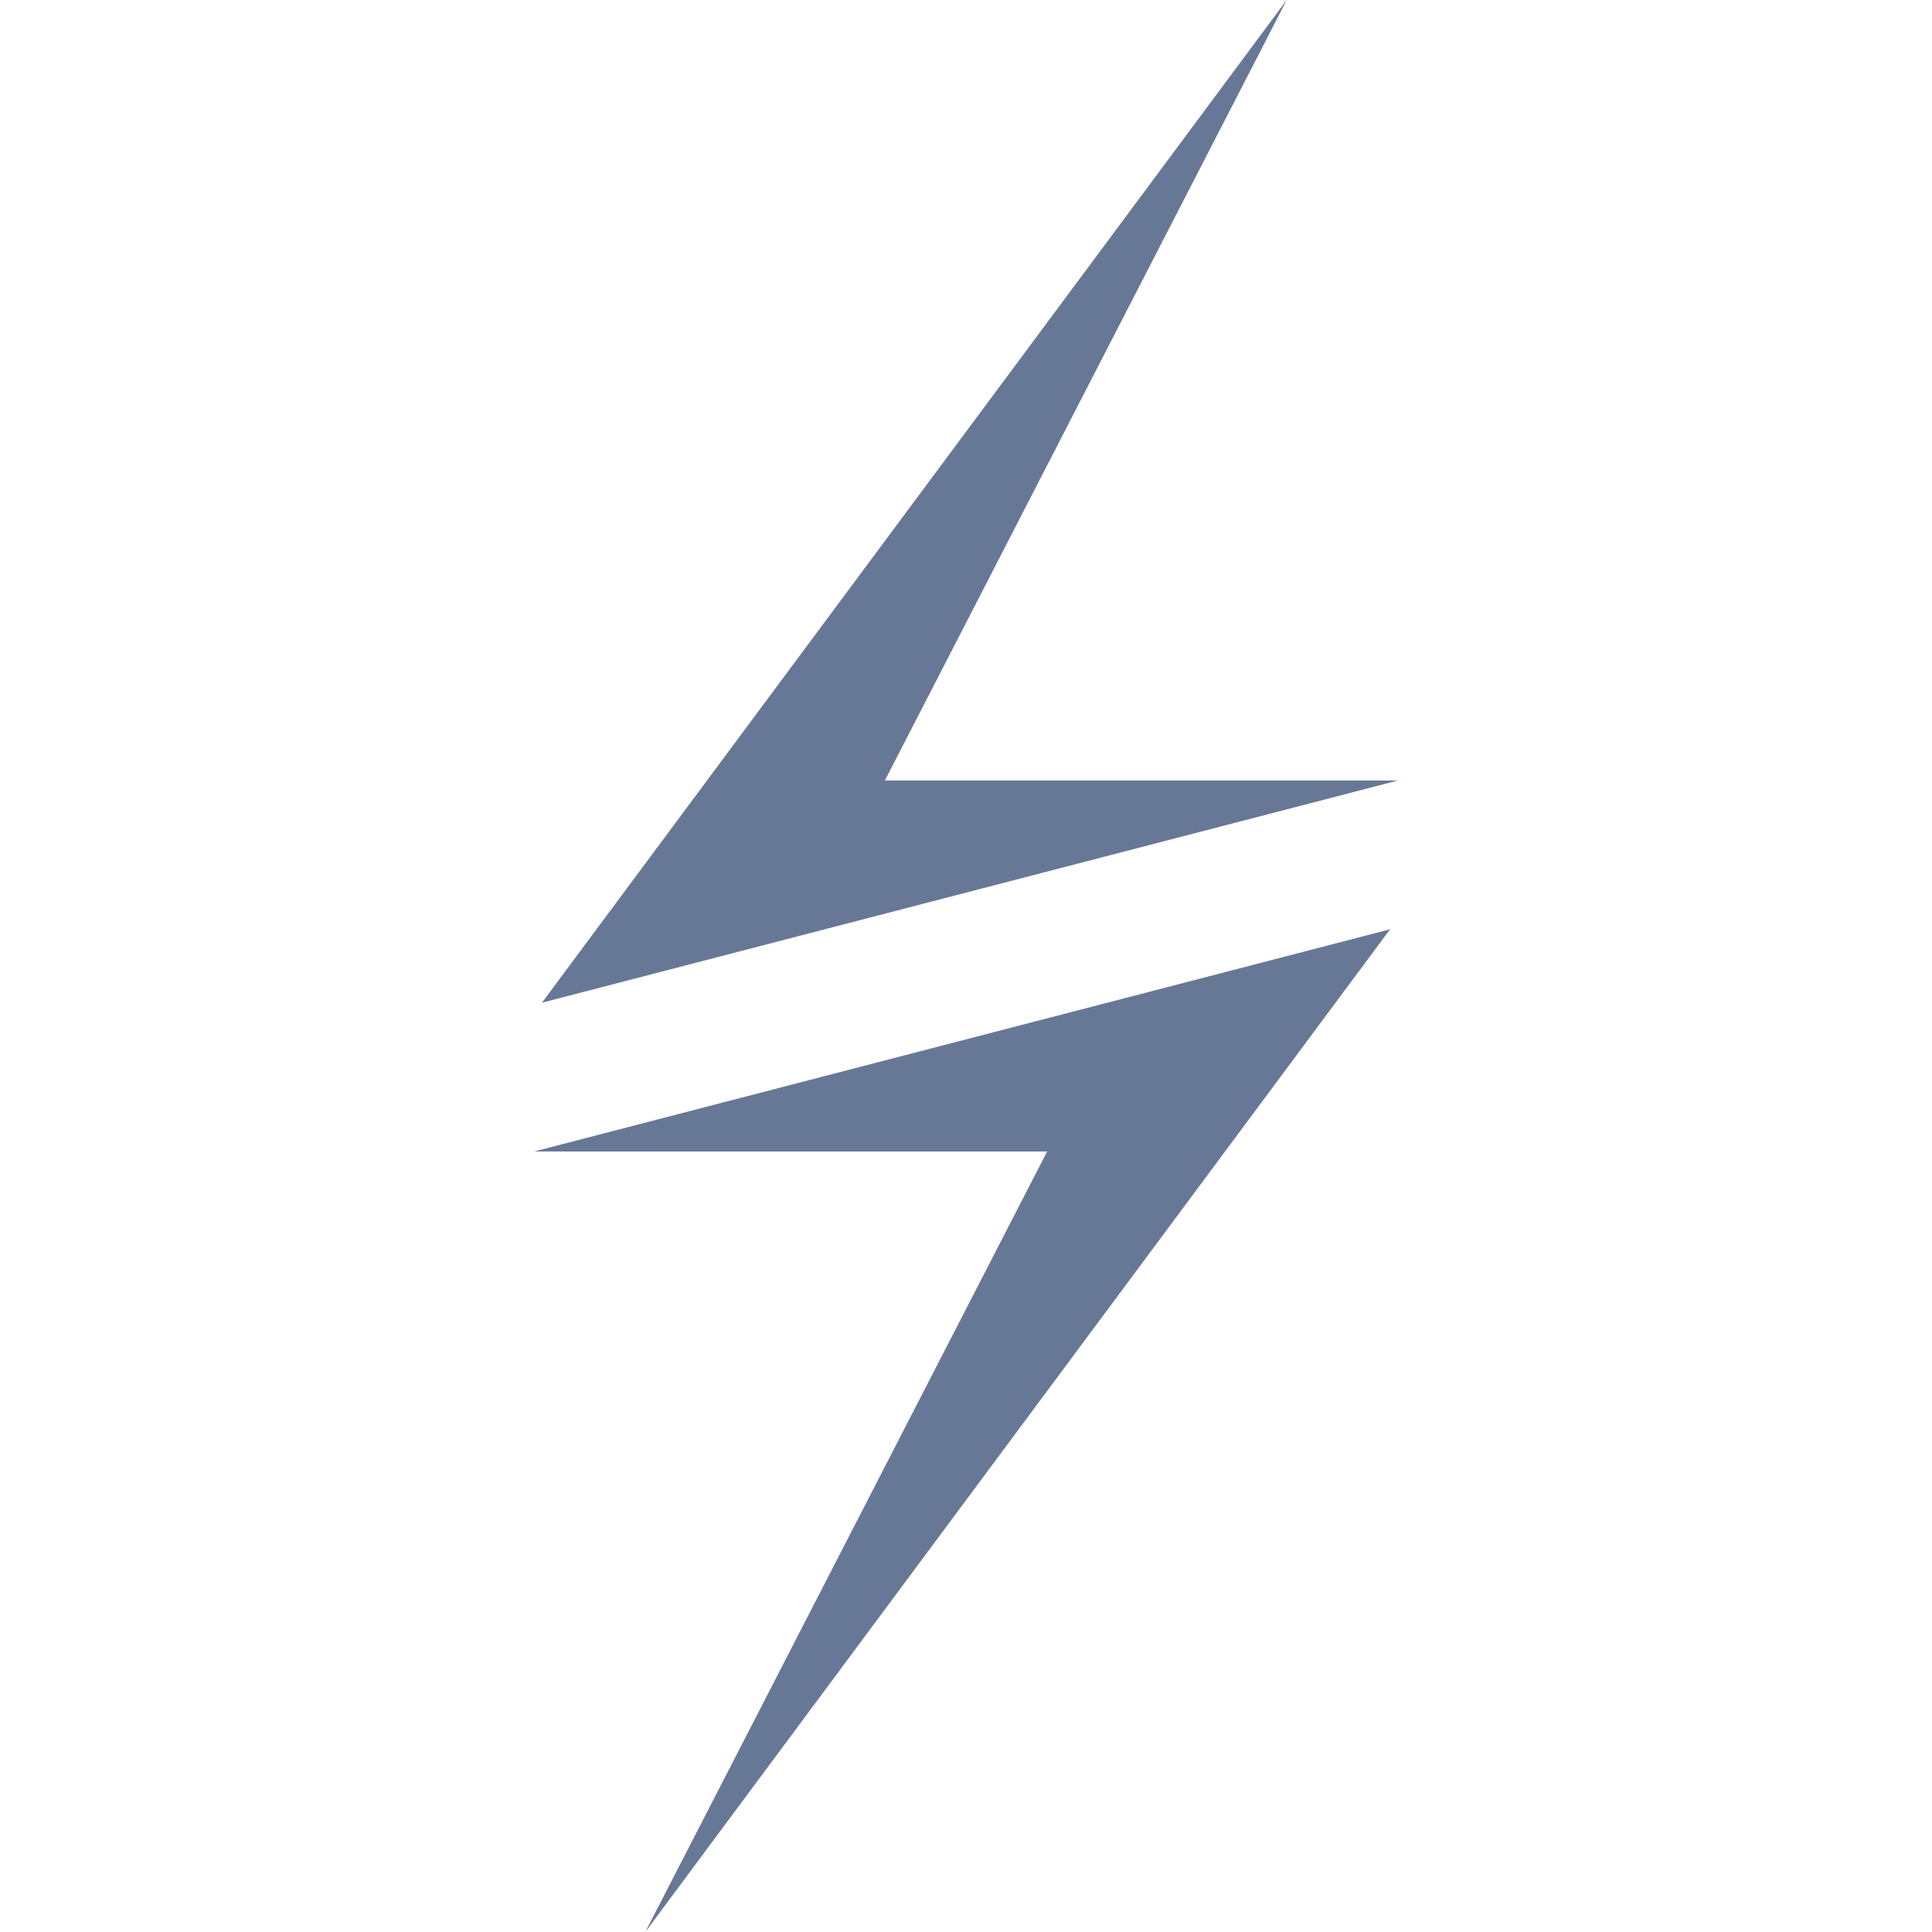
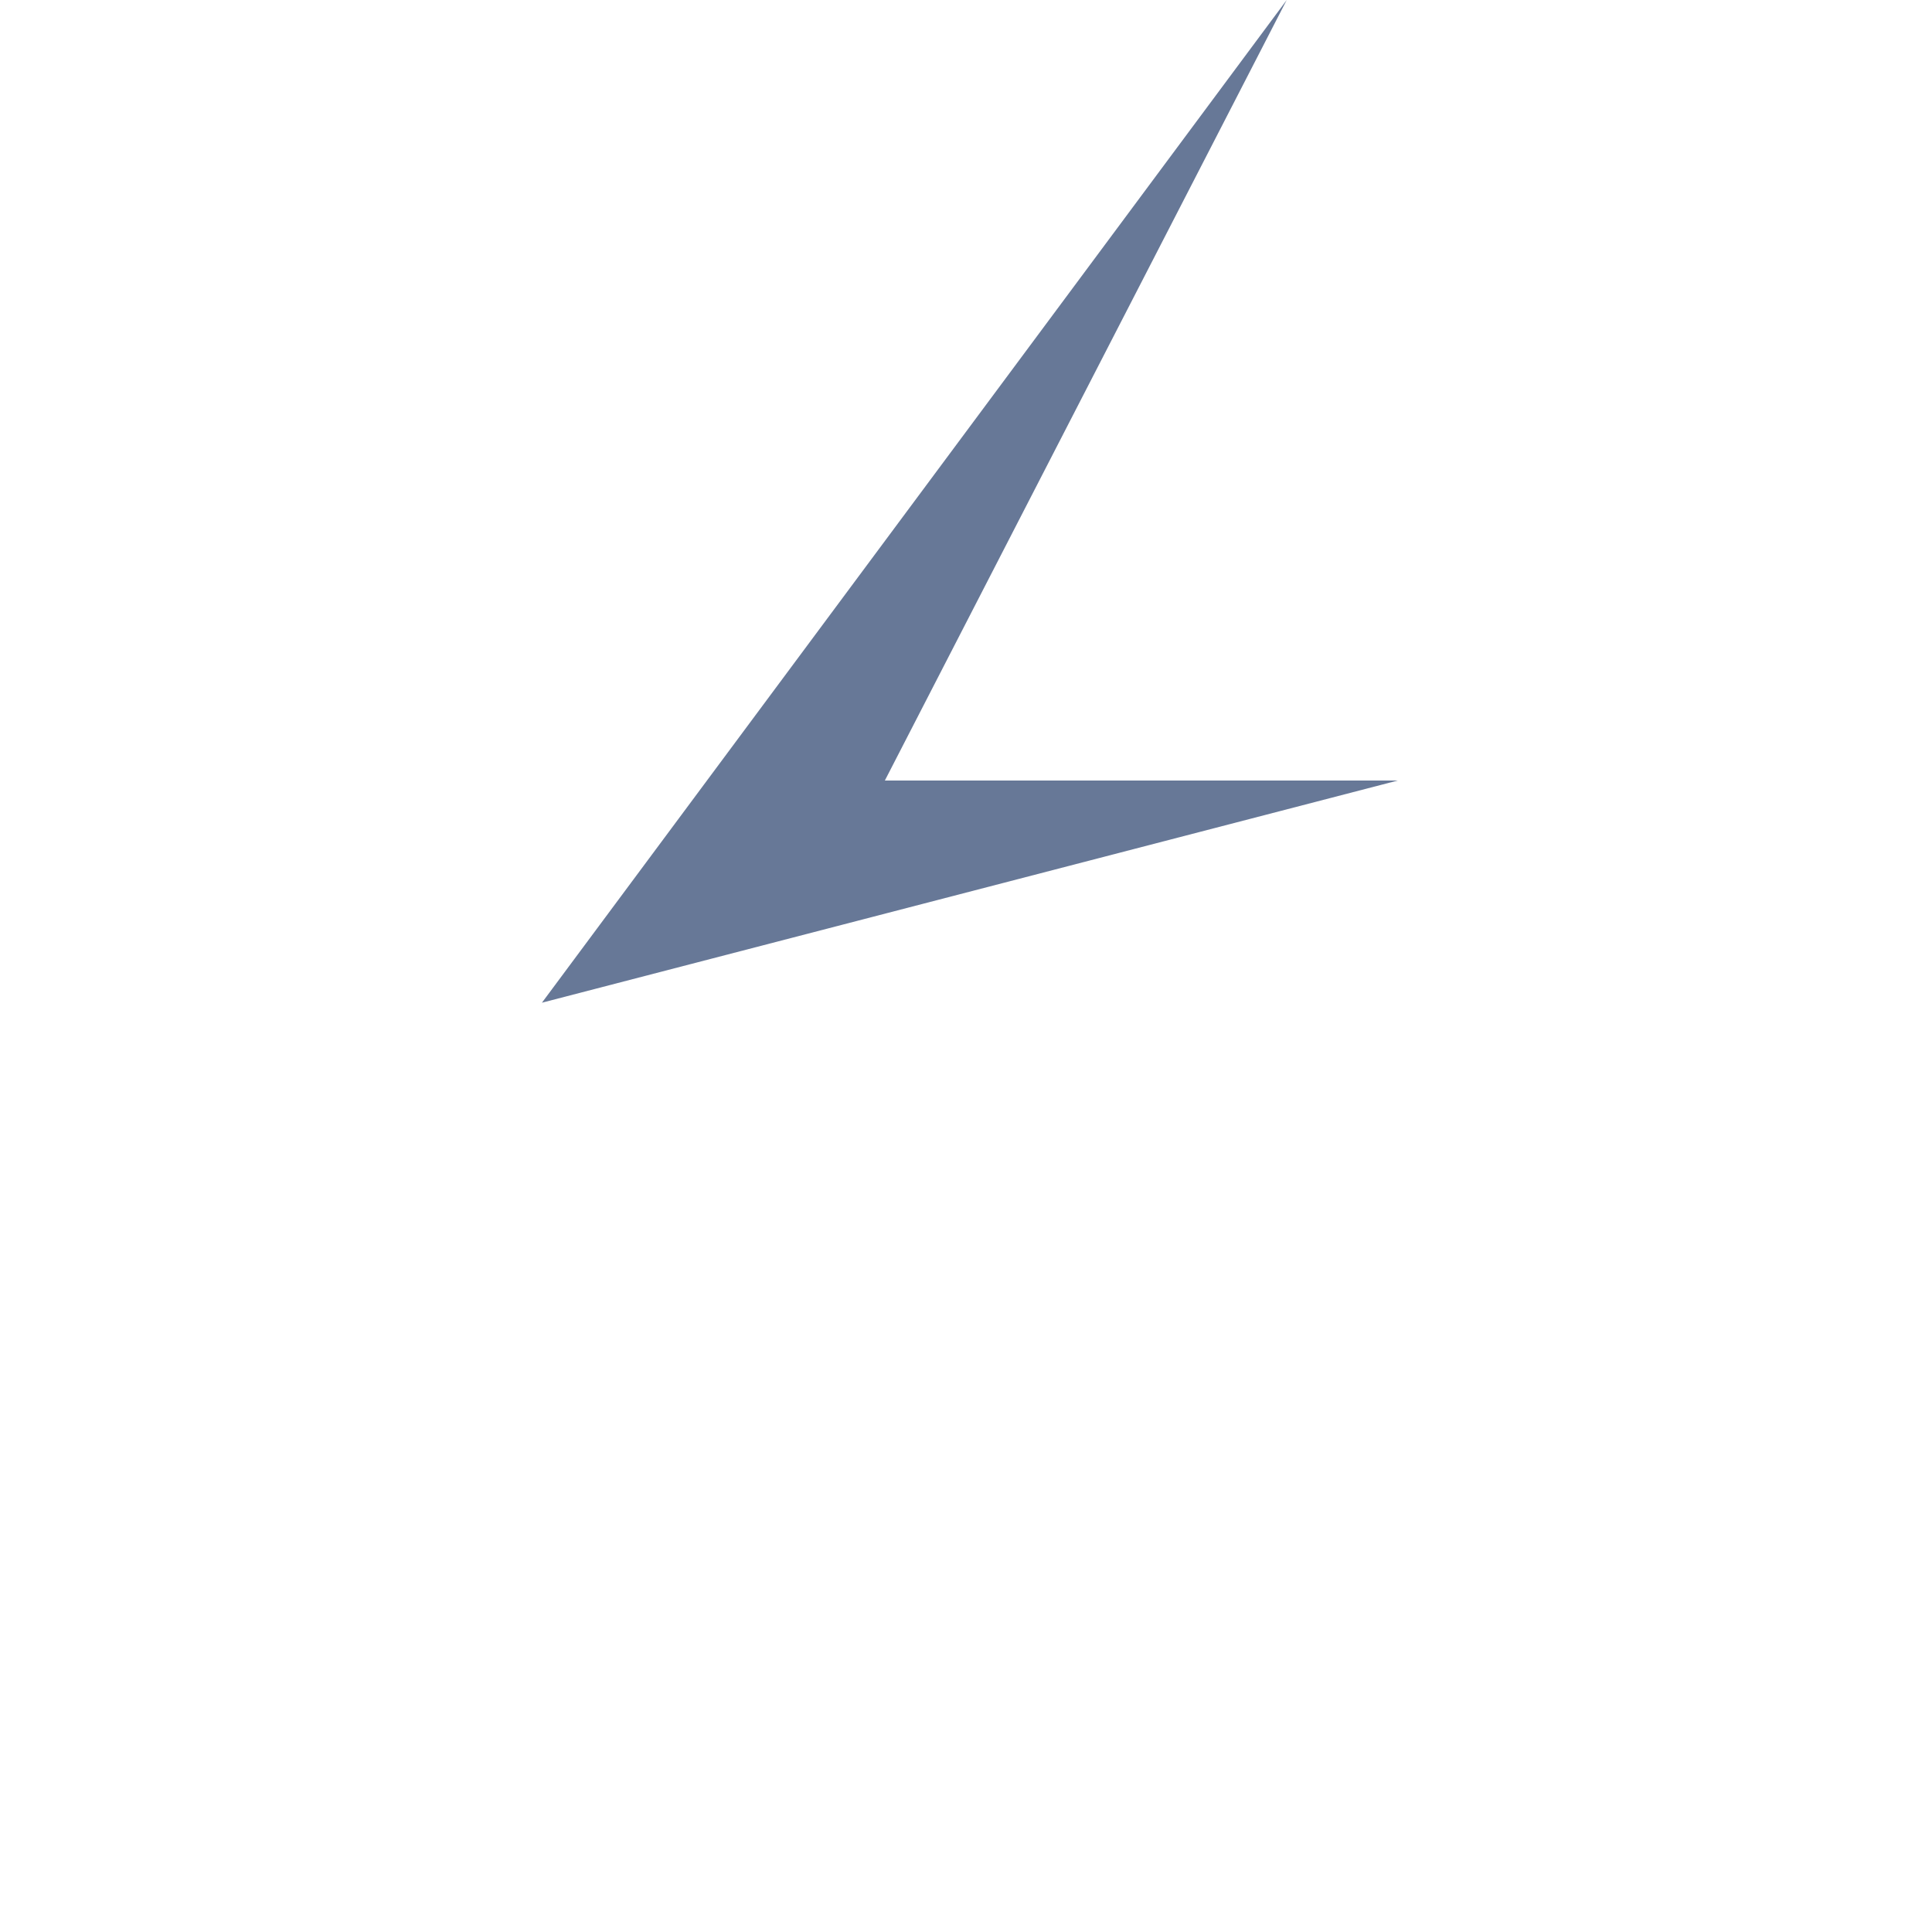
<svg xmlns="http://www.w3.org/2000/svg" version="1.1" id="Layer_1" x="0px" y="0px" viewBox="0 0 200 200" style="enable-background:new 0 0 200 200;" xml:space="preserve">
  <style type="text/css">
	.st0{fill:none;}
	.st1{fill:#677897;}
</style>
  <rect x="100.3" y="-863.4" class="st0" width="497.9" height="329.9" />
  <g>
    <polygon class="st1" points="133.2,0 56.1,103.8 144.7,80.8 91.6,80.8  " />
-     <polygon class="st1" points="66.8,200 143.9,96.2 55.3,119.2 108.4,119.2  " />
  </g>
</svg>